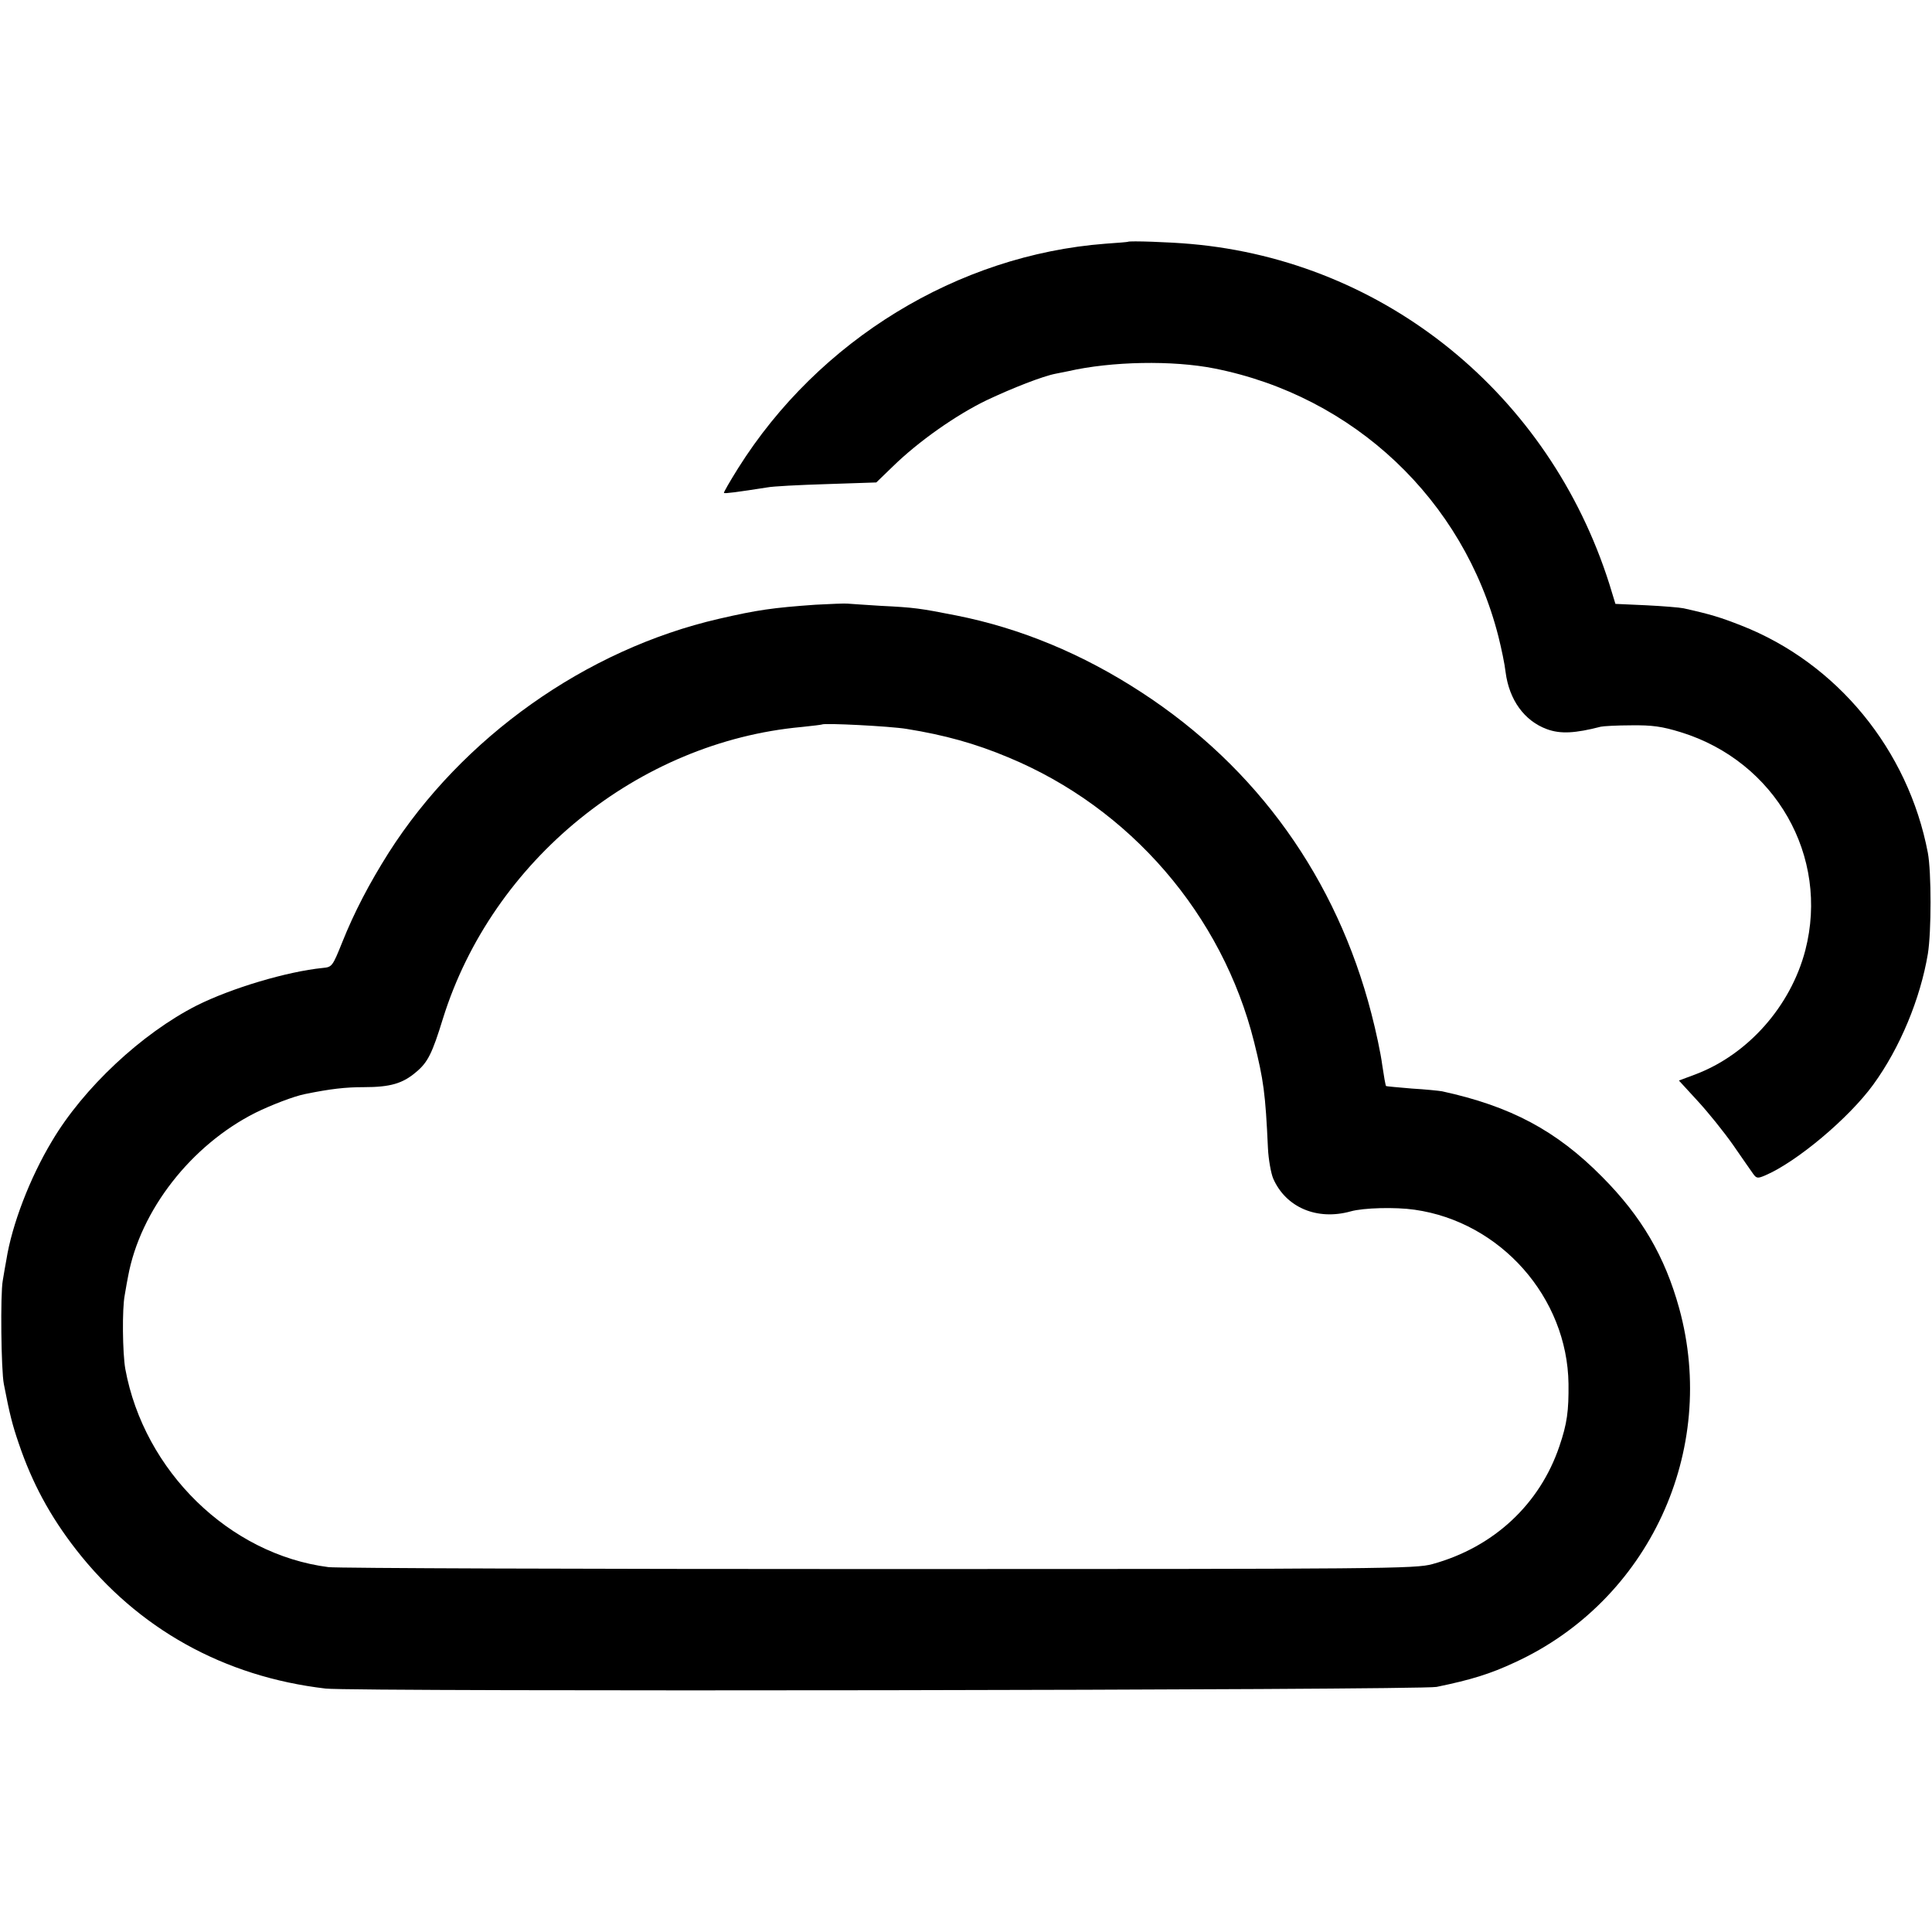
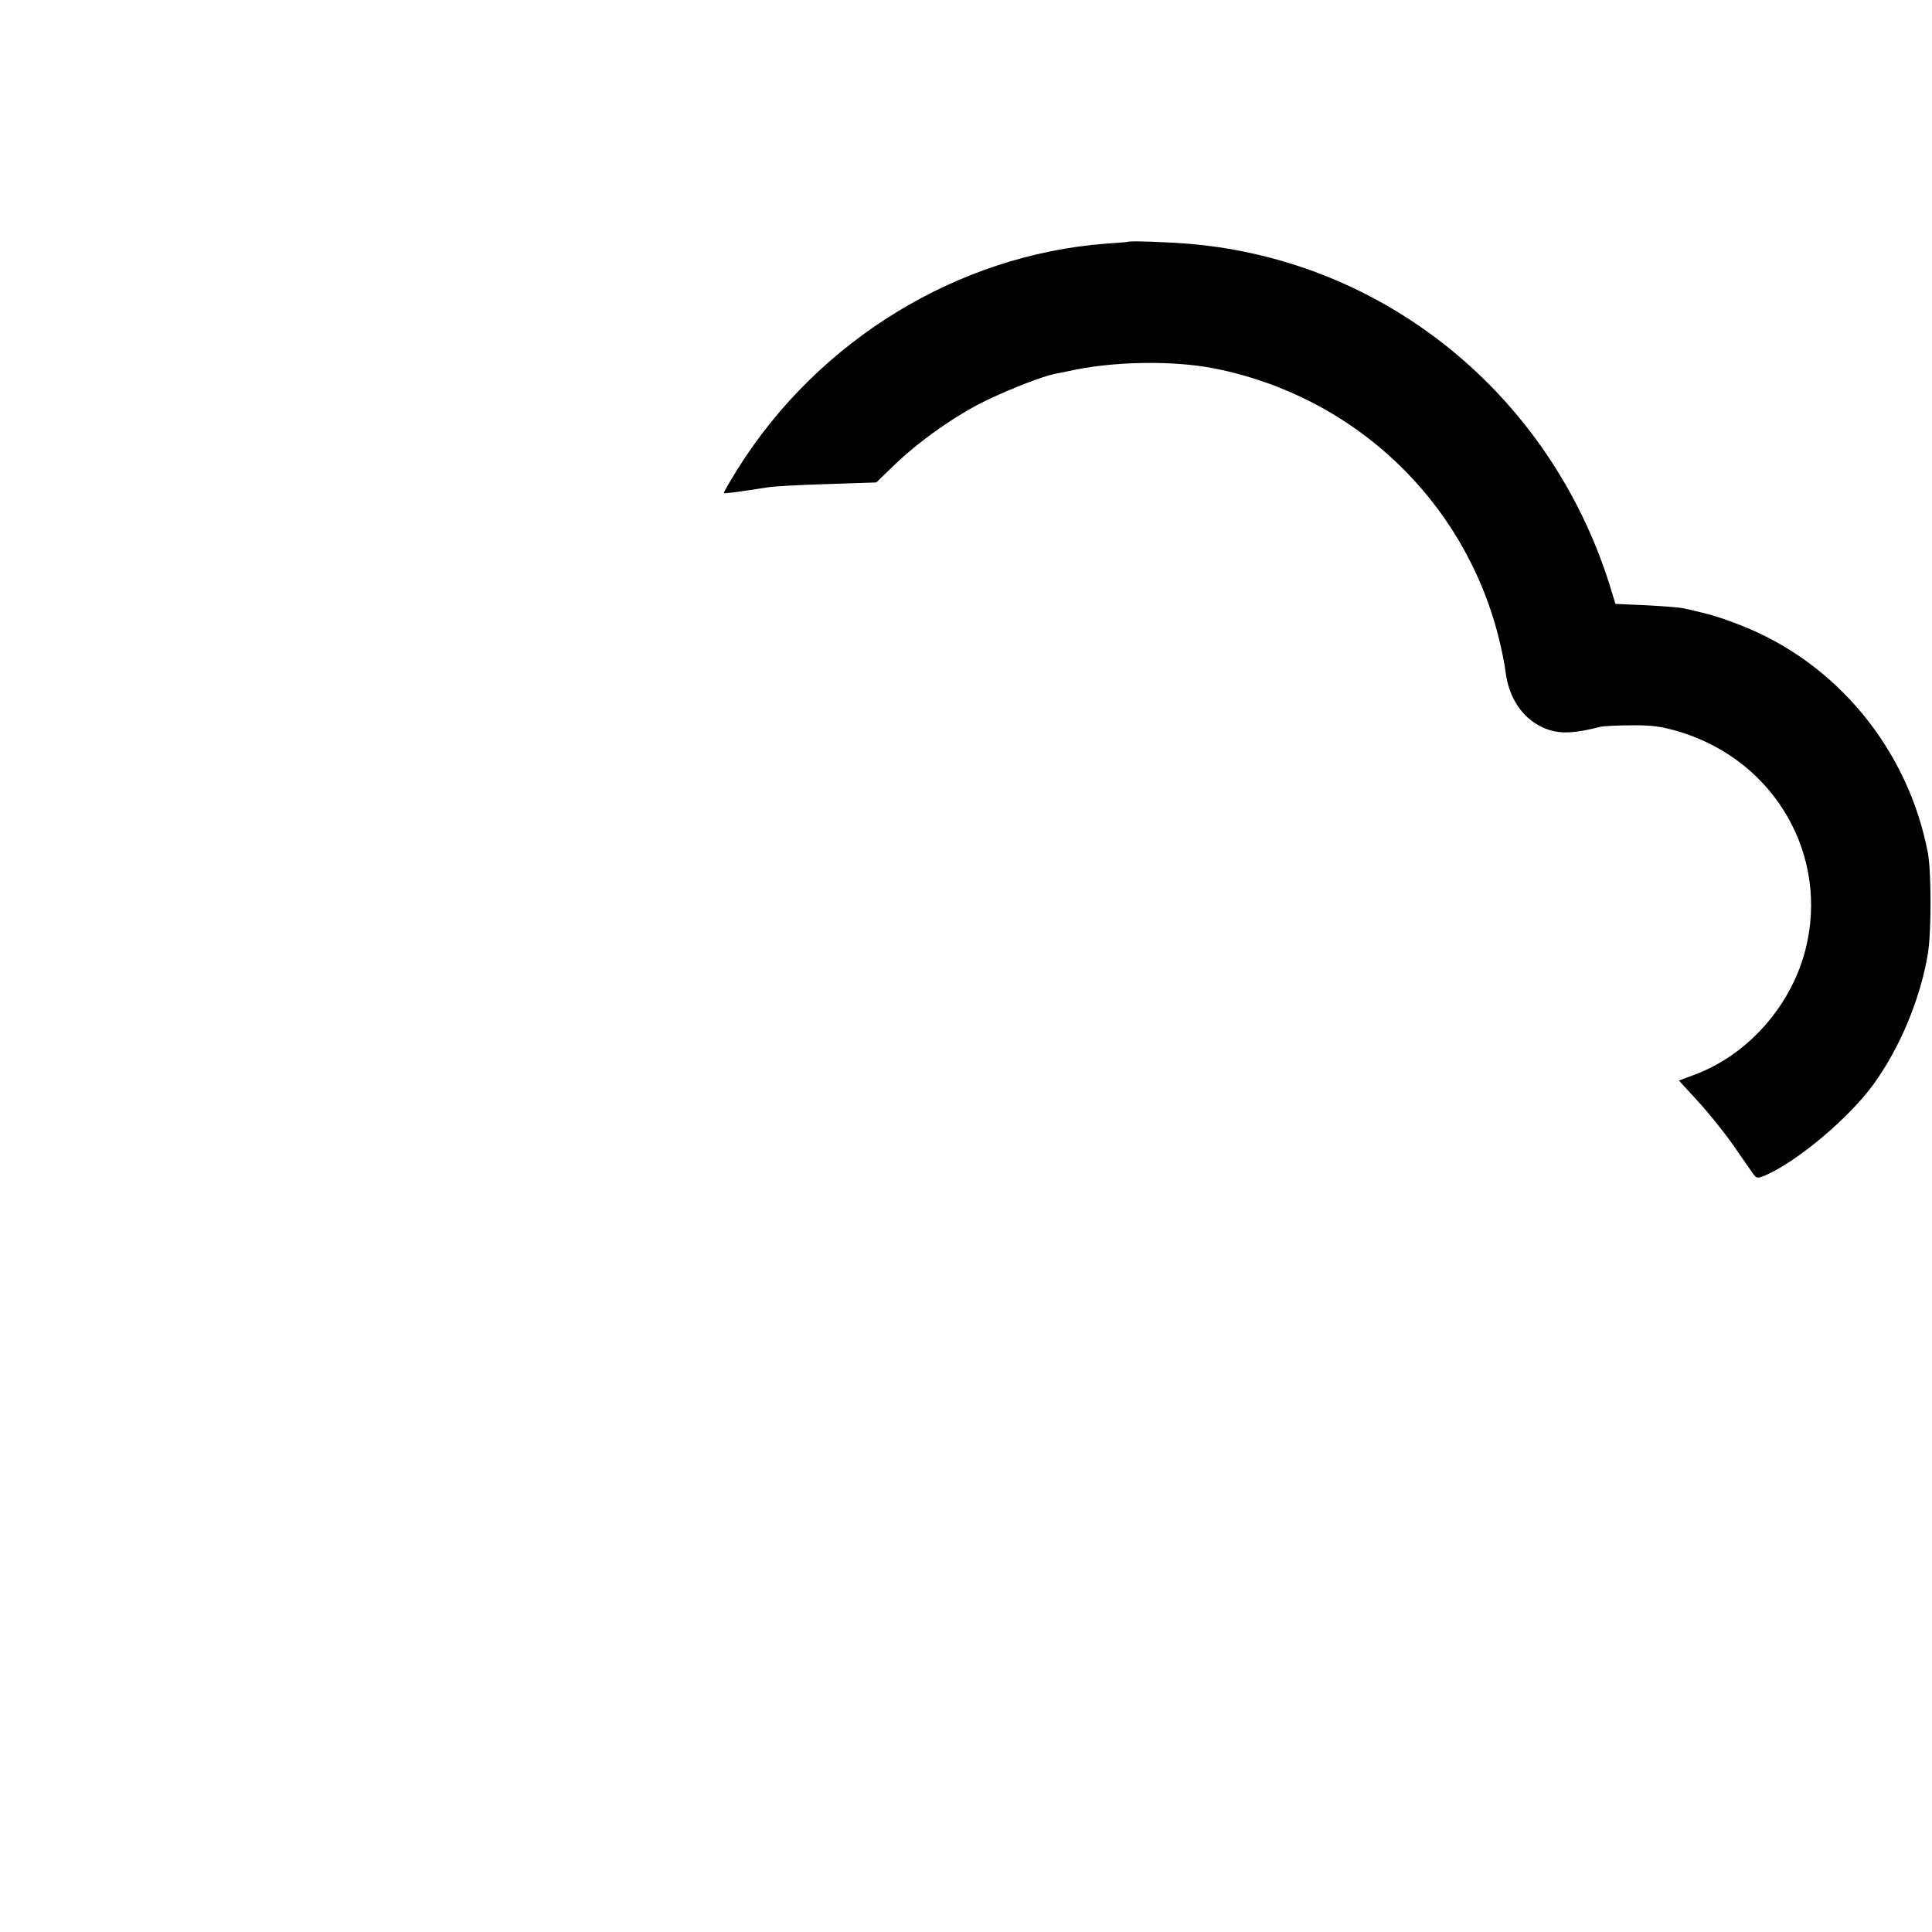
<svg xmlns="http://www.w3.org/2000/svg" version="1.0" width="700pt" height="700pt" viewBox="0 0 700 700" preserveAspectRatio="xMidYMid meet">
  <g transform="translate(0,700) scale(0.1,-0.1)" fill="#000000" stroke="none">
    <path d="M4087 6124 c-1 -1 -38 -4 -82 -7 -535 -41 -1039 -349 -1331 -814 -30 -48 -53 -88 -51 -89 3 -3 48 3 157 20 19 4 116 9 215 12 l180 6 60 58 c93 91 230 187 340 240 93 44 203 87 250 96 11 2 31 6 45 9 157 36 379 40 530 10 505 -100 903 -476 1029 -971 11 -44 23 -101 26 -129 13 -101 68 -177 150 -207 49 -18 102 -15 195 9 8 2 58 5 110 5 76 1 112 -4 180 -25 343 -106 539 -450 451 -790 -53 -203 -208 -378 -399 -450 l-59 -22 67 -73 c38 -41 96 -113 129 -160 33 -48 66 -95 73 -105 12 -17 17 -17 43 -6 115 49 304 208 392 329 97 133 171 312 198 474 13 80 13 296 0 366 -71 373 -329 688 -677 824 -74 29 -109 40 -208 62 -14 3 -75 8 -136 11 l-111 5 -22 72 c-218 687 -812 1170 -1516 1232 -76 7 -223 12 -228 8z" />
-     <path d="M2955 4809 c-156 -11 -211 -19 -350 -51 -482 -111 -930 -429 -1197 -848 -70 -111 -124 -214 -168 -324 -35 -87 -37 -90 -70 -93 -130 -13 -331 -73 -457 -136 -199 -101 -411 -299 -525 -492 -80 -133 -145 -303 -165 -430 -3 -16 -9 -50 -13 -75 -9 -48 -6 -325 4 -375 21 -109 31 -148 54 -215 48 -142 113 -263 208 -385 223 -286 535 -460 904 -503 102 -12 3966 -6 4025 6 126 26 194 47 284 89 485 223 737 767 595 1283 -52 188 -136 332 -279 476 -166 168 -332 256 -580 310 -11 2 -60 7 -110 10 -49 4 -91 8 -93 9 -2 2 -8 36 -14 77 -5 40 -23 124 -39 185 -126 489 -414 892 -834 1165 -213 139 -438 232 -670 278 -132 26 -152 29 -275 35 -58 4 -112 7 -120 8 -8 1 -60 -1 -115 -4z m330 -450 c137 -22 249 -53 368 -103 442 -183 776 -571 891 -1032 34 -137 41 -185 50 -384 2 -41 11 -91 19 -110 46 -105 159 -153 281 -119 46 13 162 16 231 6 312 -44 554 -318 558 -631 1 -98 -5 -144 -33 -226 -71 -210 -238 -366 -460 -427 -61 -17 -171 -18 -2005 -18 -1067 0 -1965 3 -1995 7 -359 46 -668 348 -736 718 -10 57 -12 218 -2 268 4 26 10 56 12 67 44 240 229 476 461 593 59 29 140 60 180 68 93 19 147 25 213 25 96 0 141 13 190 55 42 35 58 67 97 194 179 573 708 1002 1300 1056 39 4 71 8 73 9 7 6 246 -6 307 -16z" />
  </g>
</svg>